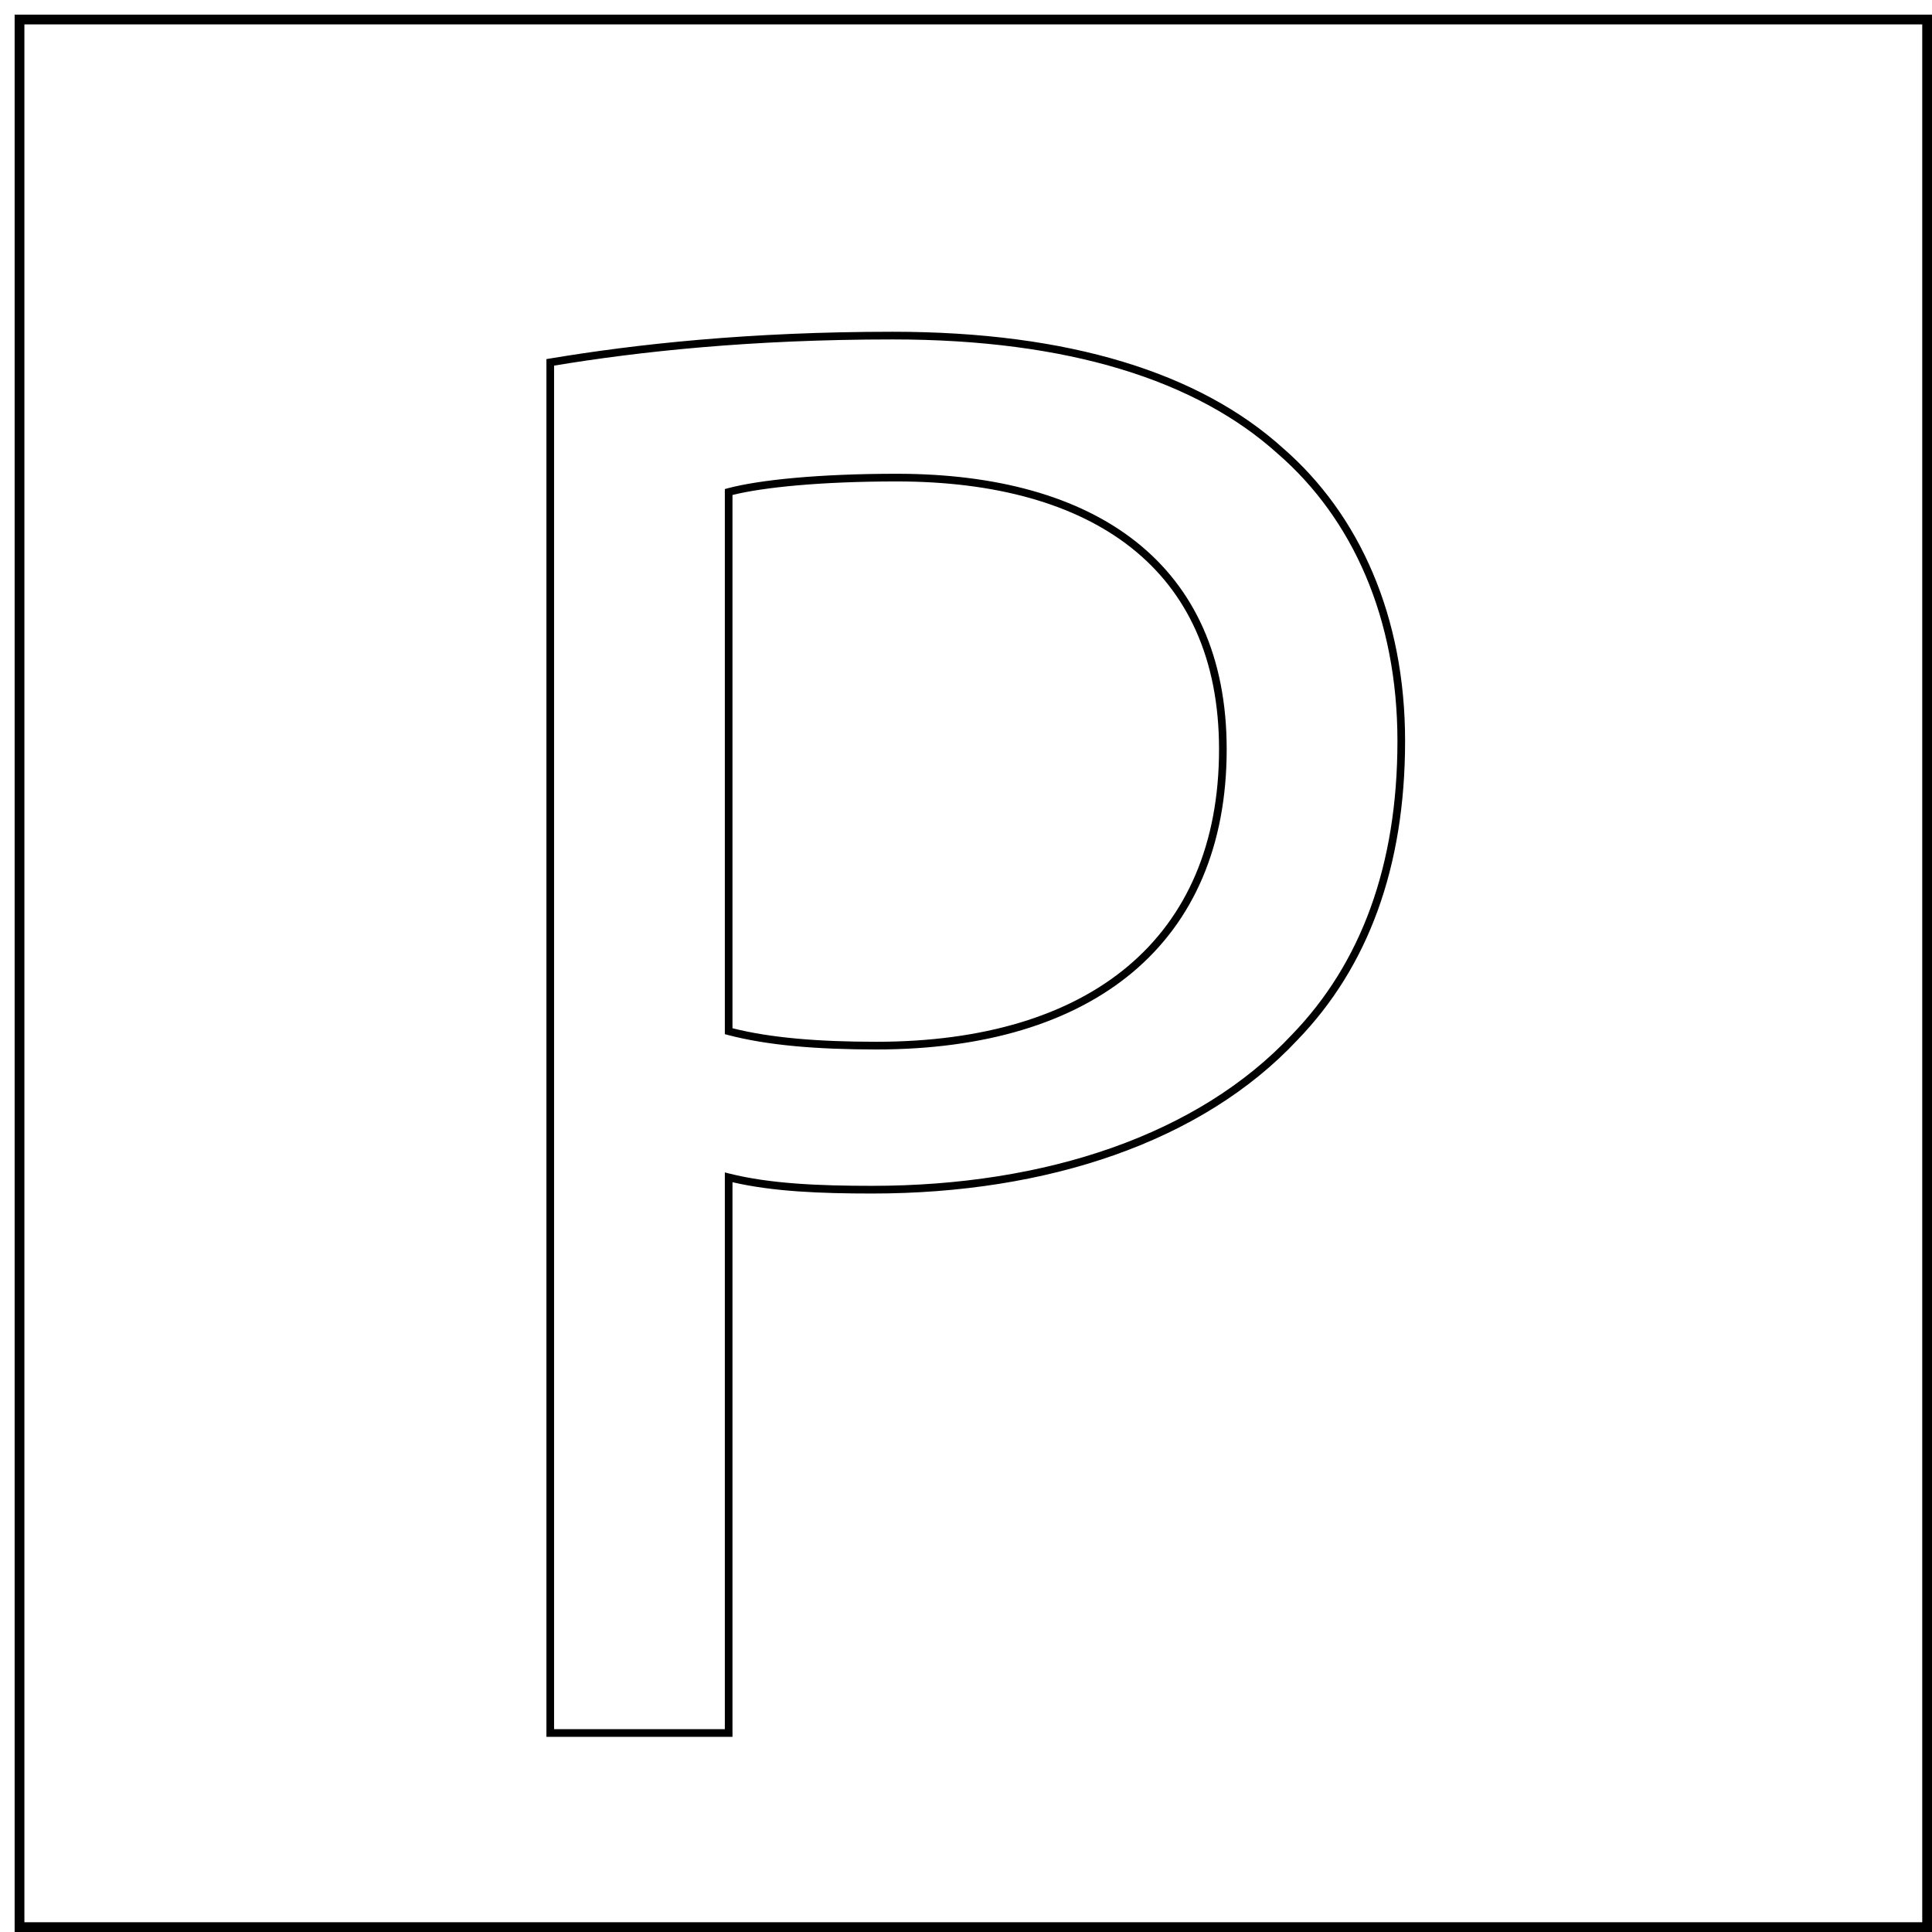
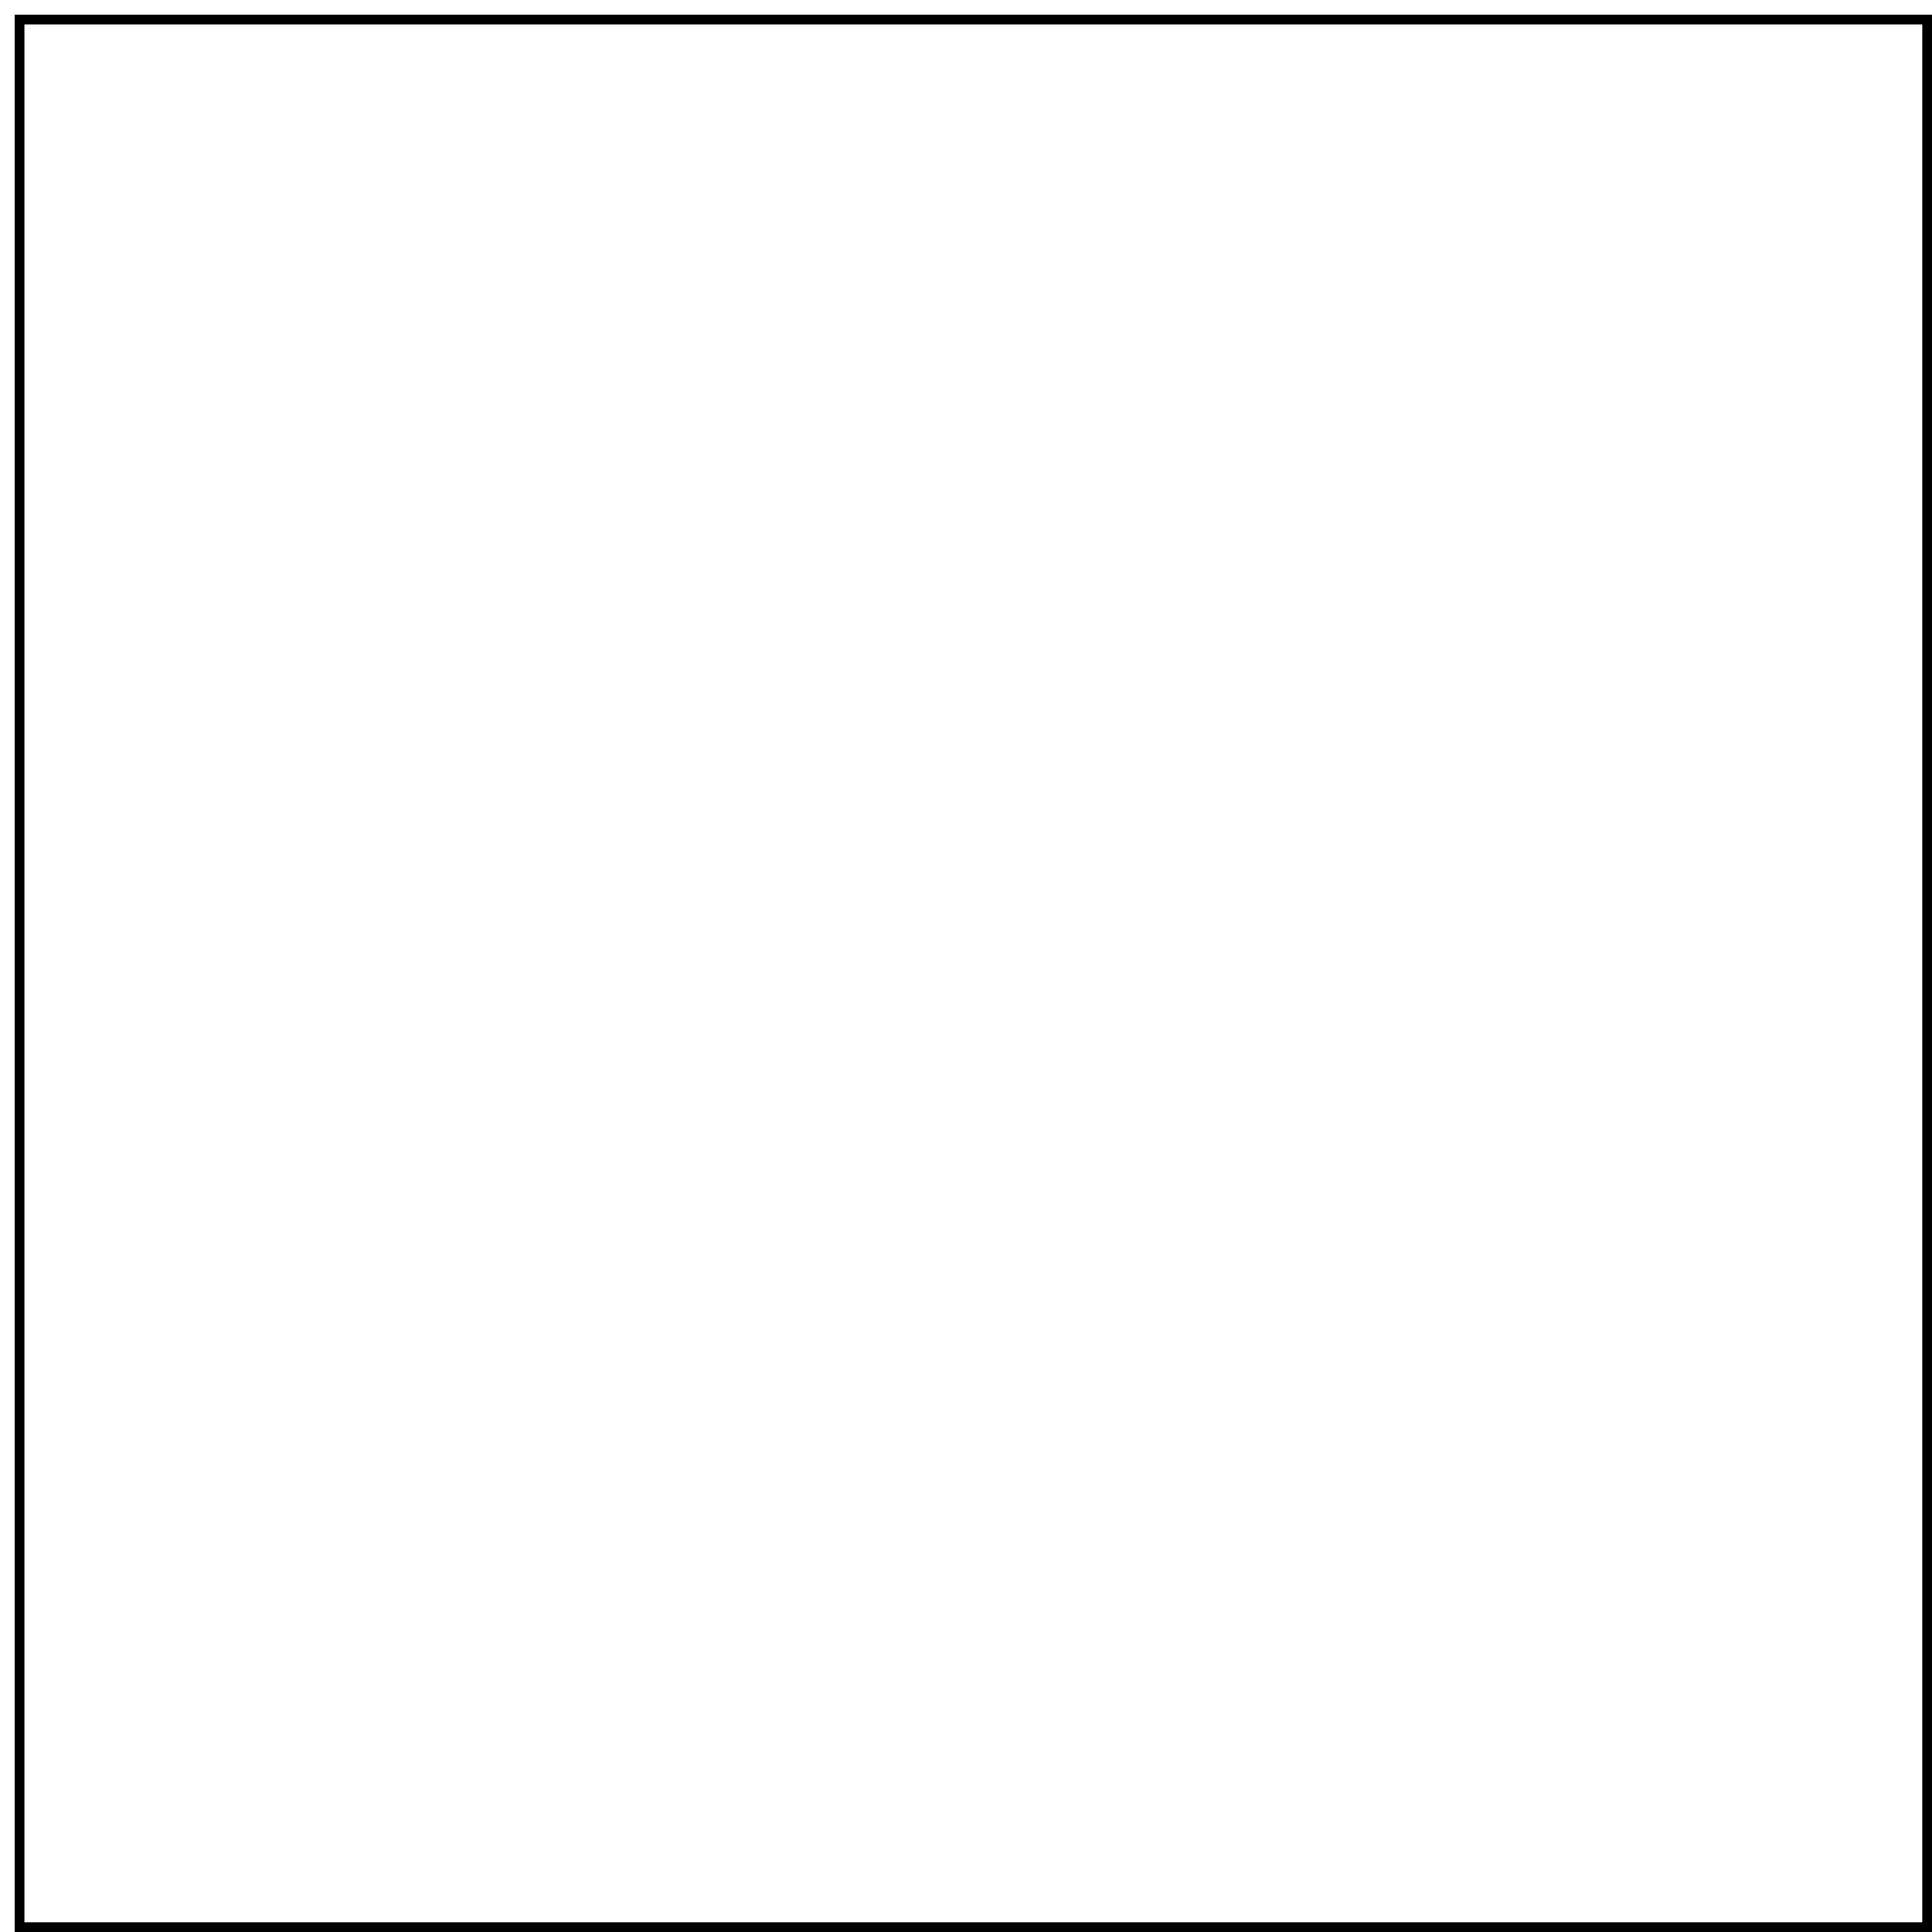
<svg xmlns="http://www.w3.org/2000/svg" width="99" height="99" viewBox="0 0 99 99" fill="none">
-   <path fill-rule="evenodd" clip-rule="evenodd" d="M28.392 18.735V88.606H37.142V60.077L37.386 60.139C39.462 60.659 41.962 60.765 44.694 60.765C53.593 60.765 61.413 58.138 66.197 53.023L66.199 53.021C69.73 49.374 71.608 44.364 71.608 37.972C71.608 31.694 69.315 26.584 65.476 23.251L65.473 23.249C61.32 19.497 54.755 17.393 45.744 17.393C38.491 17.393 32.775 18.01 28.392 18.735ZM28.164 18.374C32.587 17.634 38.377 17 45.744 17C54.806 17 61.481 19.114 65.734 22.955C69.67 26.372 72 31.596 72 37.972C72 44.445 70.096 49.559 66.482 53.294C61.598 58.514 53.657 61.159 44.694 61.159C42.064 61.159 39.61 61.062 37.534 60.579V89H28V18.401L28.164 18.374ZM37.287 25.021C38.889 24.593 41.957 24.277 45.954 24.277C51.024 24.277 55.25 25.416 58.212 27.759C61.182 30.109 62.858 33.65 62.858 38.394C62.858 43.346 61.158 47.202 58.046 49.816C54.939 52.425 50.449 53.777 44.904 53.777C41.85 53.777 39.309 53.566 37.288 53.032L37.142 52.993V25.061L37.287 25.021ZM37.534 25.364V52.689C39.483 53.183 41.937 53.383 44.904 53.383C50.391 53.383 54.781 52.045 57.794 49.514C60.803 46.987 62.466 43.249 62.466 38.394C62.466 33.752 60.832 30.333 57.97 28.069C55.1 25.799 50.973 24.67 45.954 24.67C42.087 24.67 39.124 24.968 37.534 25.364Z" fill="black" />
  <path d="M98.75 1H1V98.75H98.75V1Z" stroke="black" stroke-width="0.5" stroke-miterlimit="10" />
</svg>